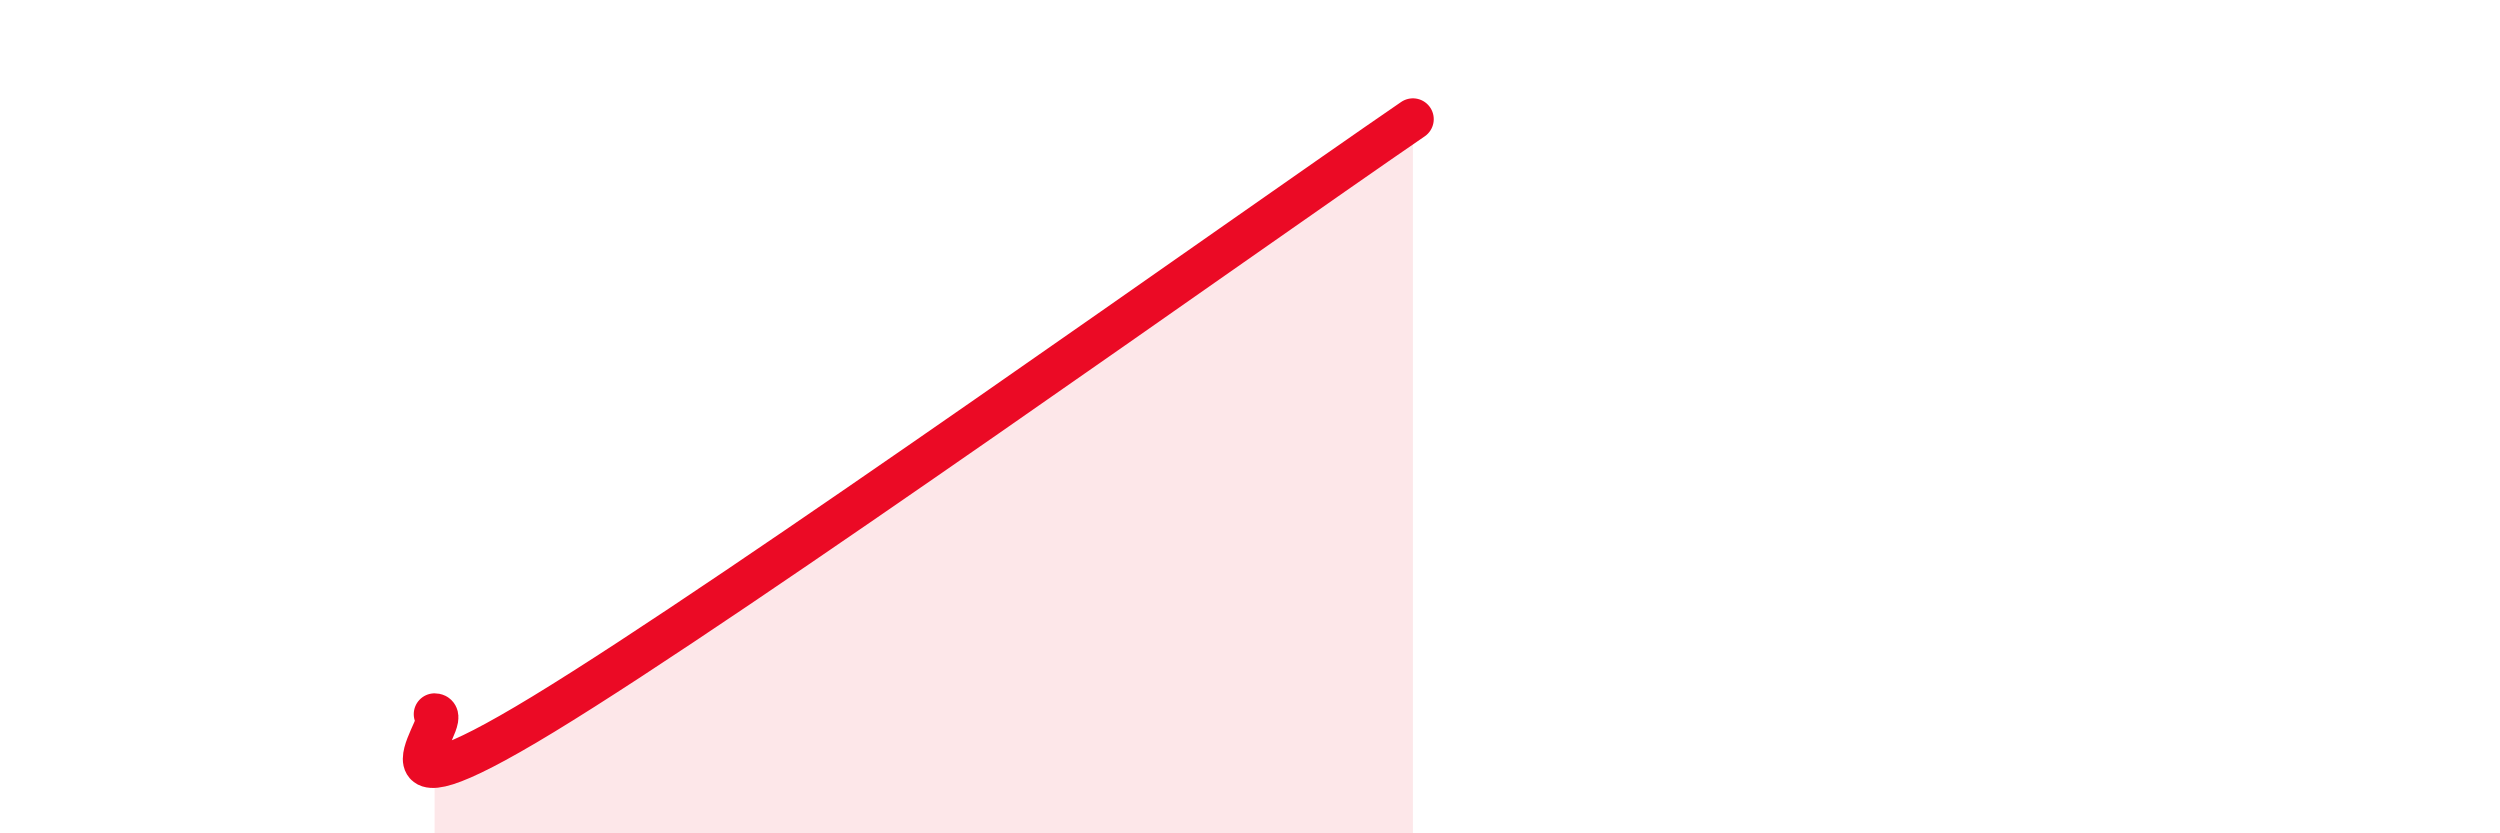
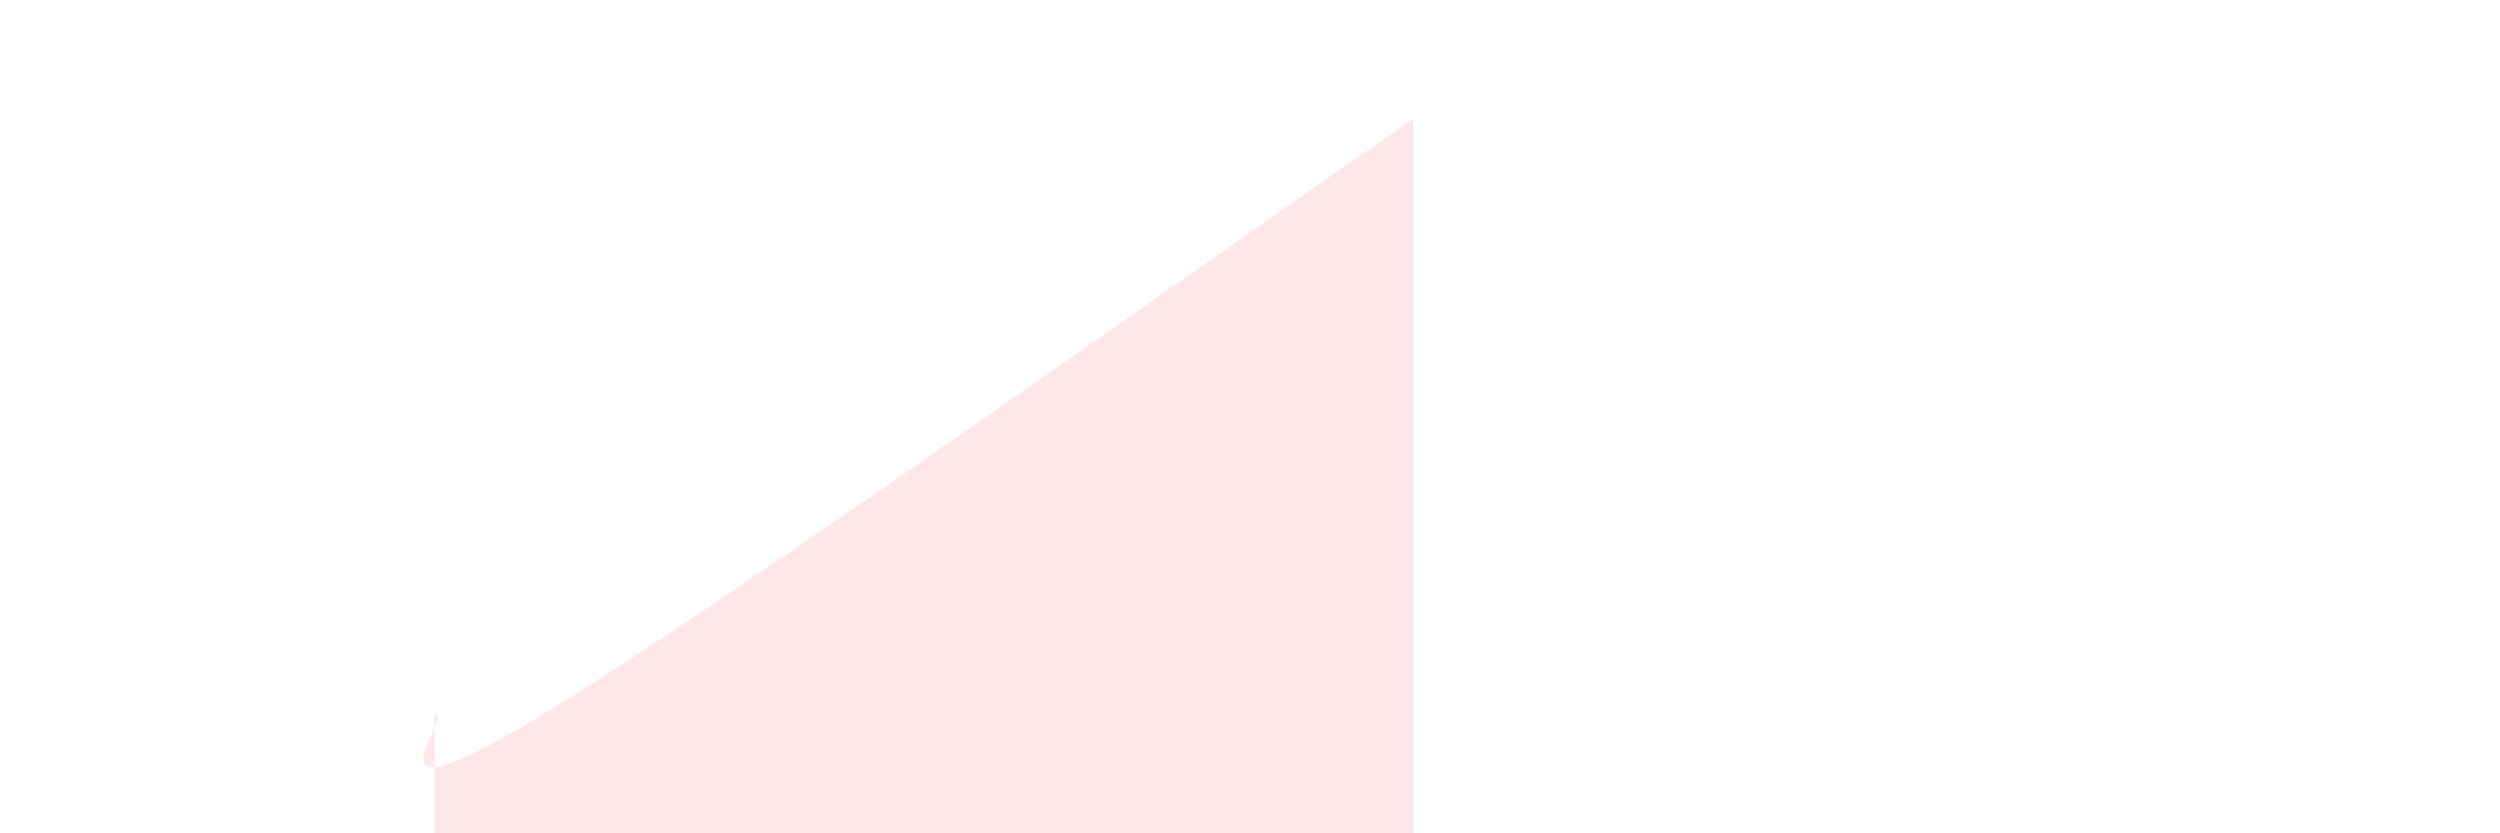
<svg xmlns="http://www.w3.org/2000/svg" width="60" height="20" viewBox="0 0 60 20">
  <path d="M 10.43,17.14 C 10.95,17.14 8.34,20 13.04,17.14 C 17.74,14.28 29.74,5.72 33.91,2.86L33.91 20L10.43 20Z" fill="#EB0A25" opacity="0.1" stroke-linecap="round" stroke-linejoin="round" />
-   <path d="M 10.43,17.14 C 10.95,17.14 8.34,20 13.04,17.14 C 17.74,14.28 29.74,5.72 33.91,2.86" stroke="#EB0A25" stroke-width="1" fill="none" stroke-linecap="round" stroke-linejoin="round" />
</svg>